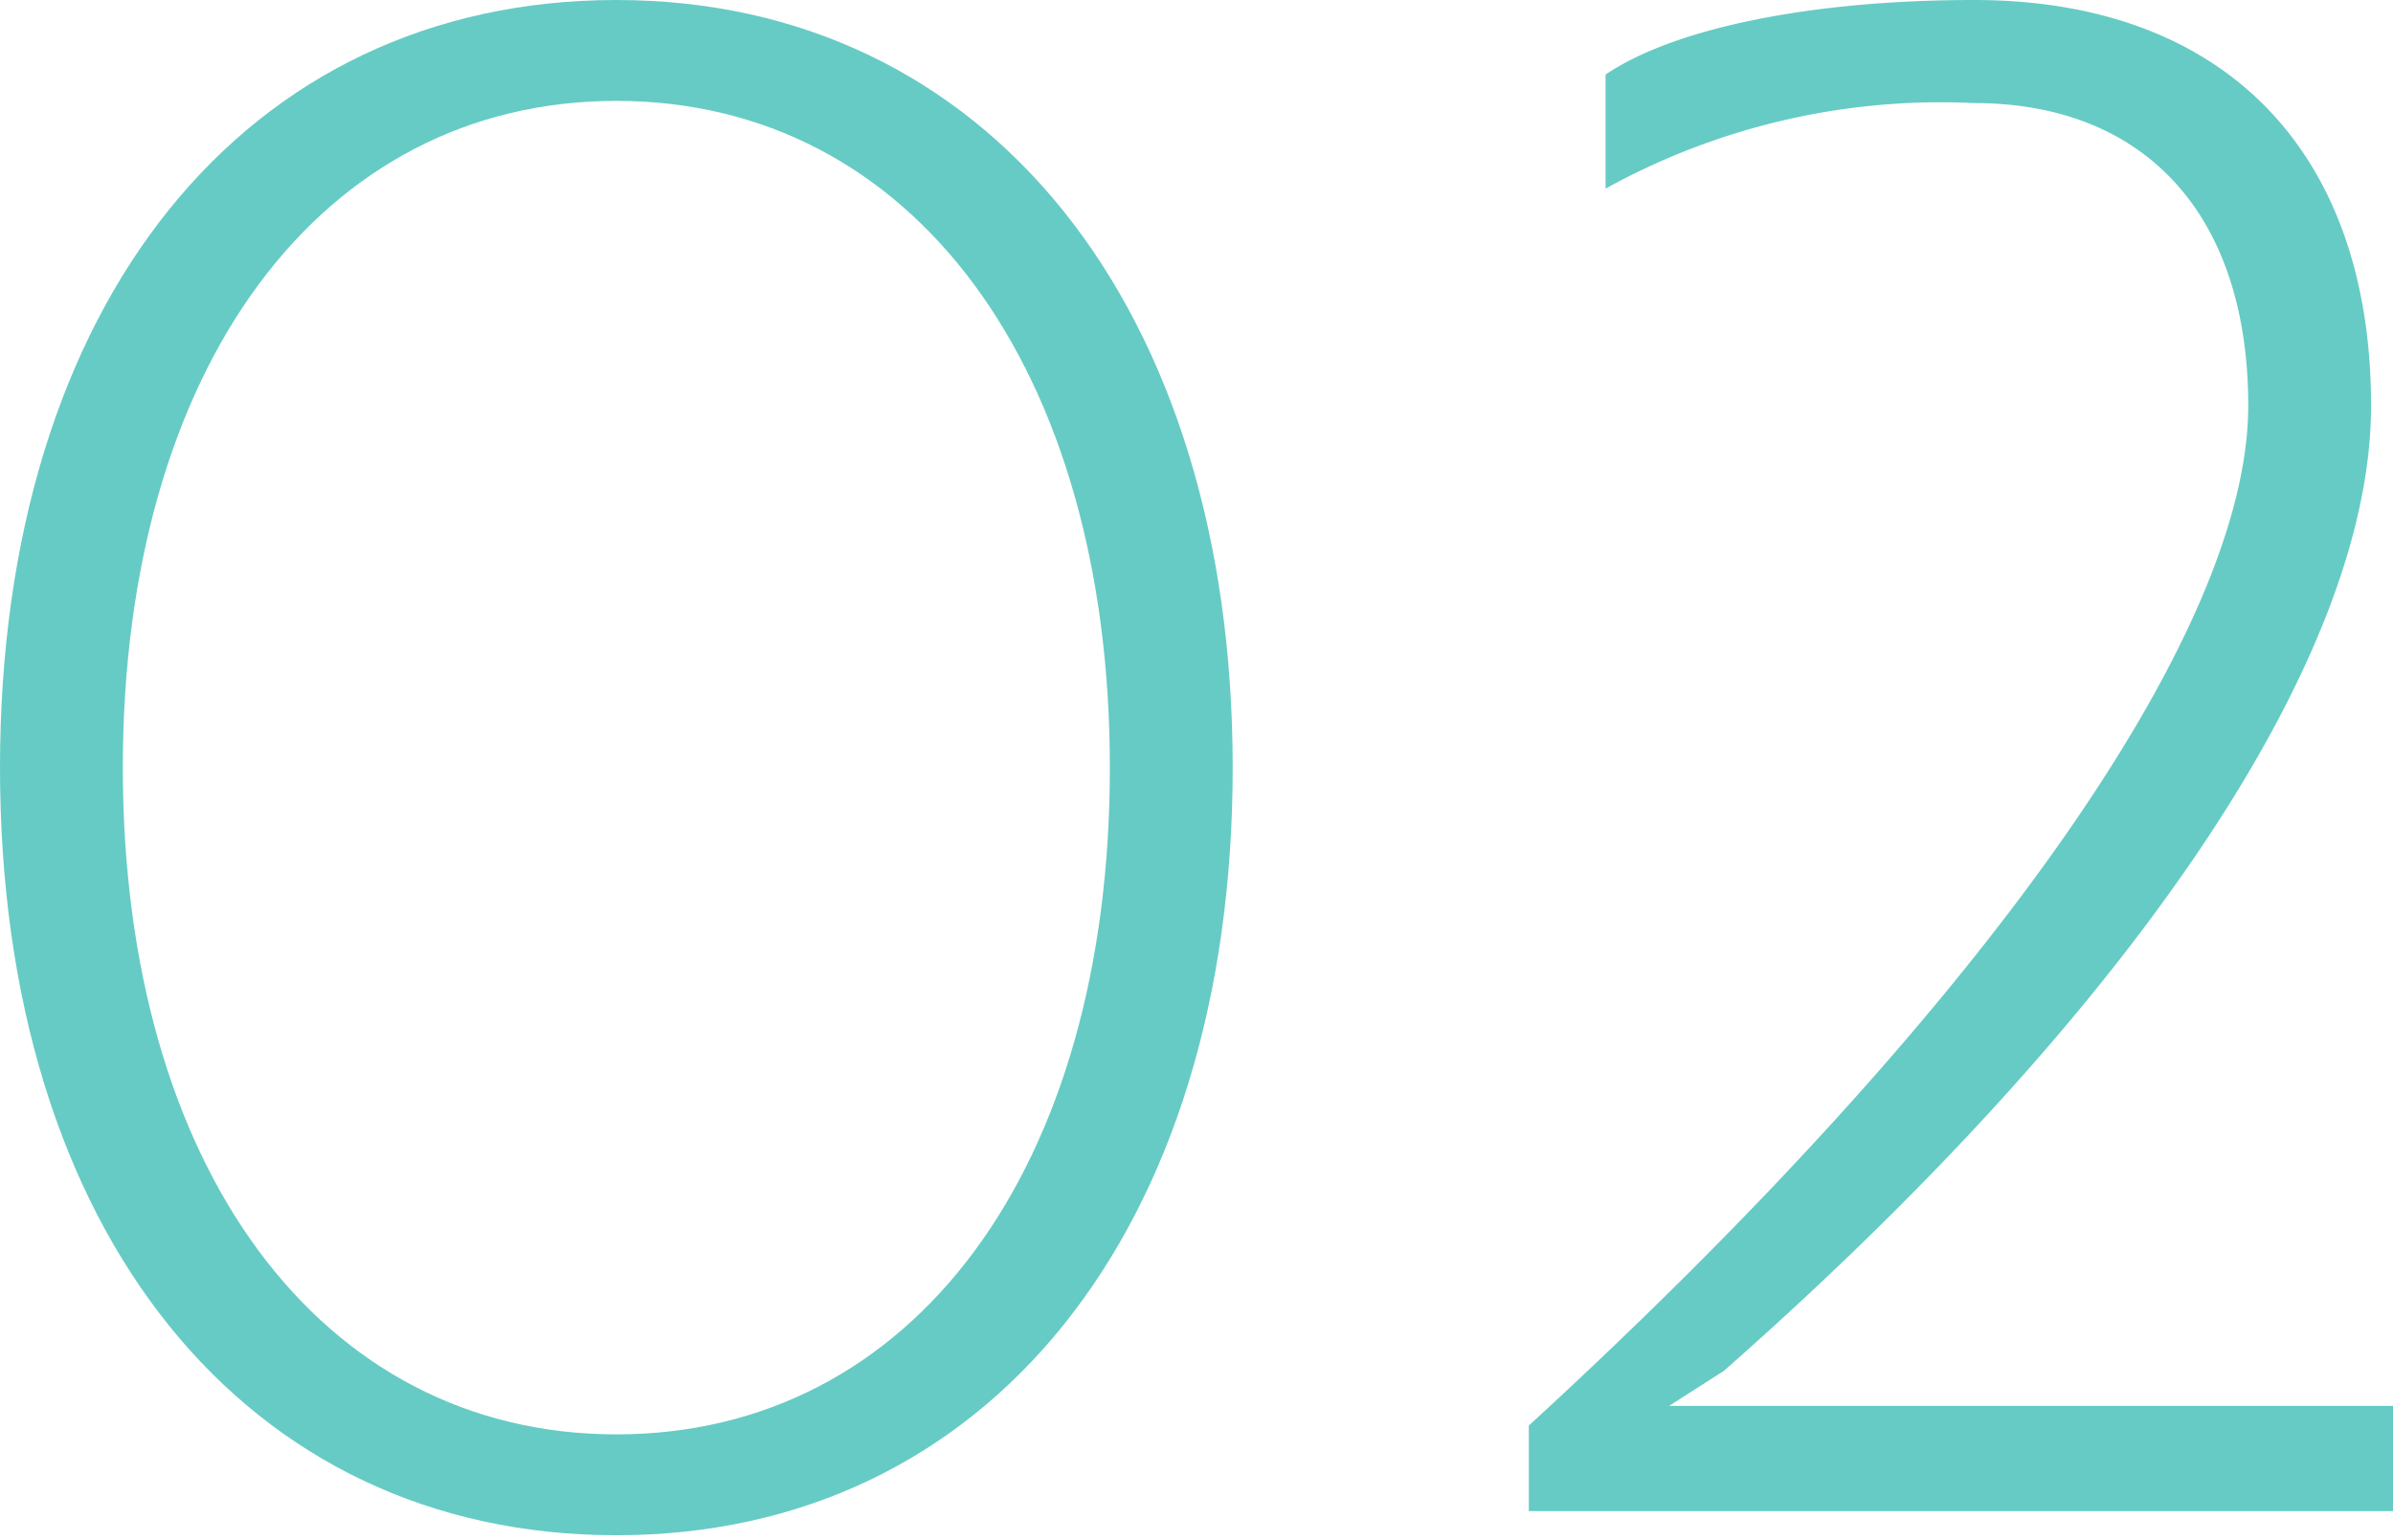
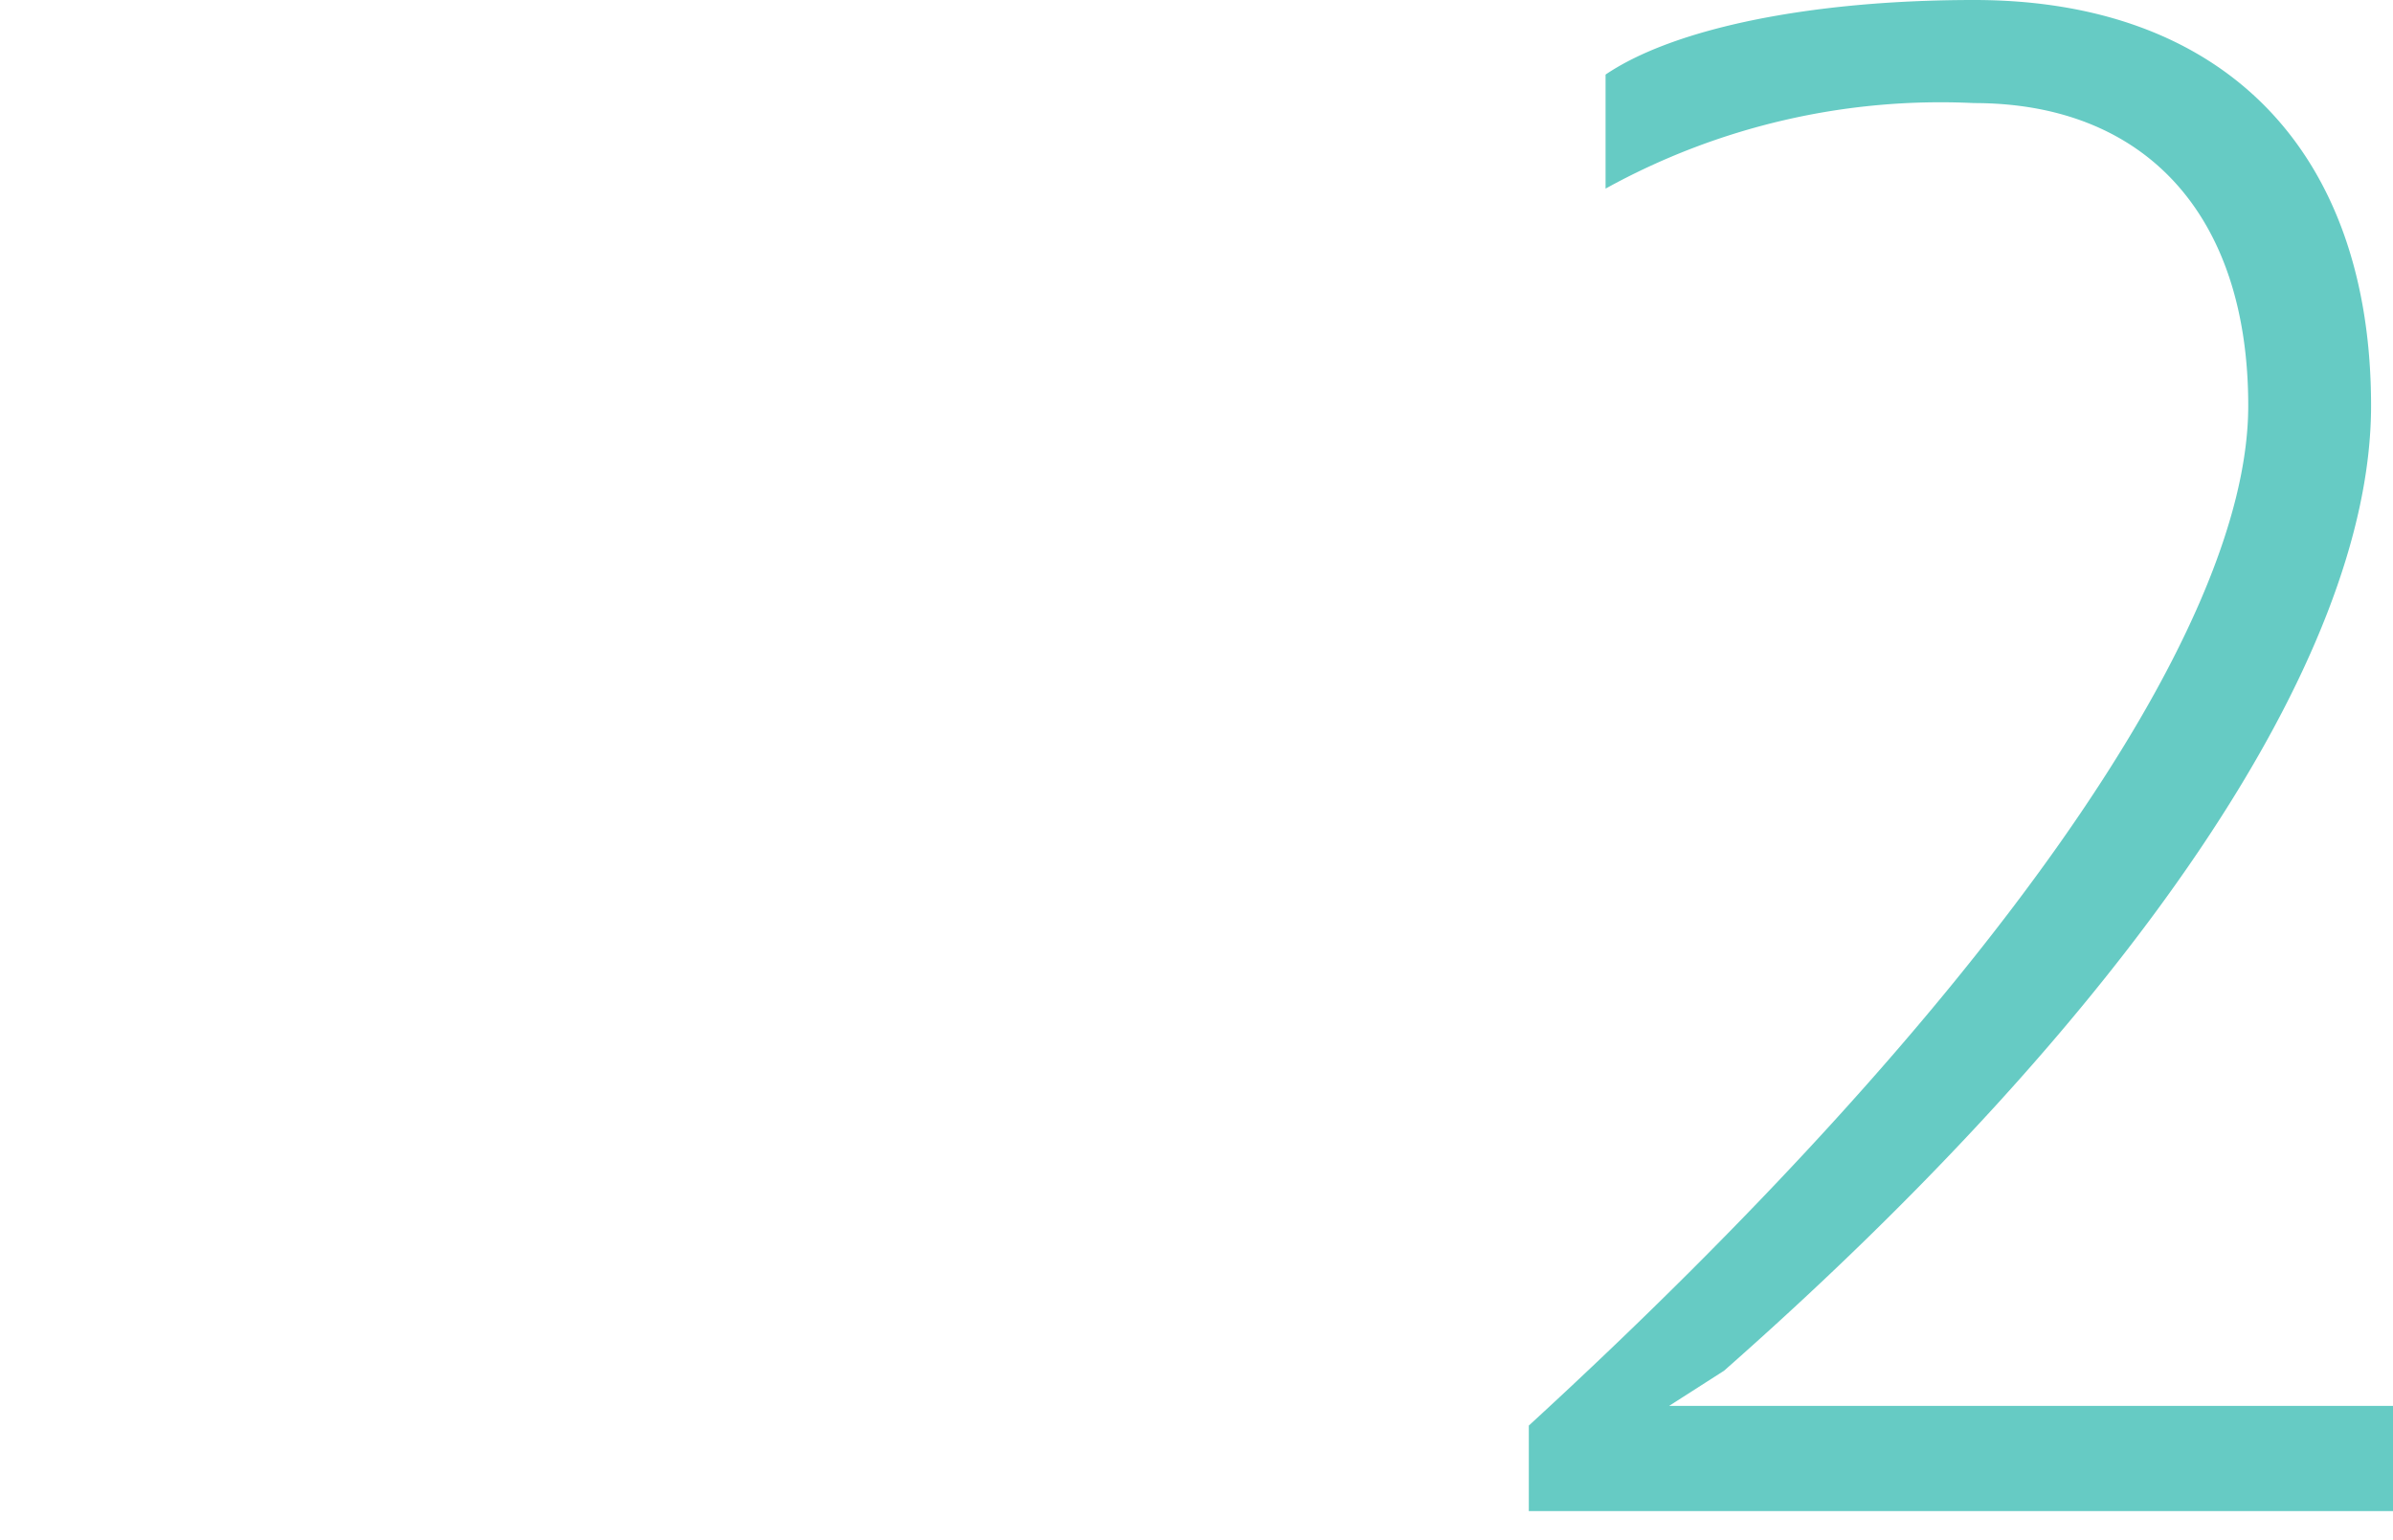
<svg xmlns="http://www.w3.org/2000/svg" viewBox="0 0 43.64 28.08">
  <defs>
    <style>.cls-1{opacity:0.6;}.cls-2{fill:#00a99d;}</style>
  </defs>
  <g id="レイヤー_2" data-name="レイヤー 2">
    <g id="レイヤー_1-2" data-name="レイヤー 1">
      <g class="cls-1">
-         <path class="cls-2" d="M22.48,14c0,8.44-4.48,14-11.24,14S0,22.48,0,14,4.48,0,11.24,0,22.48,5.6,22.48,14Zm-2.24,0c0-7.28-3.6-12.16-9-12.16s-9,4.88-9,12.16,3.6,12.16,9,12.16S20.24,21.32,20.24,14Z" />
        <path class="cls-2" d="M36,1.88a12.64,12.64,0,0,0-6.72,1.56V1.36C30.52.52,33,0,36,0c4.56,0,7.24,2.76,7.24,7.4S38.84,18.48,31.44,25l-1,.64H43.64v1.92H27.88V26C36.12,18.44,41,11.56,41,7.4,41,3.92,39.12,1.88,36,1.88Z" />
      </g>
    </g>
  </g>
</svg>